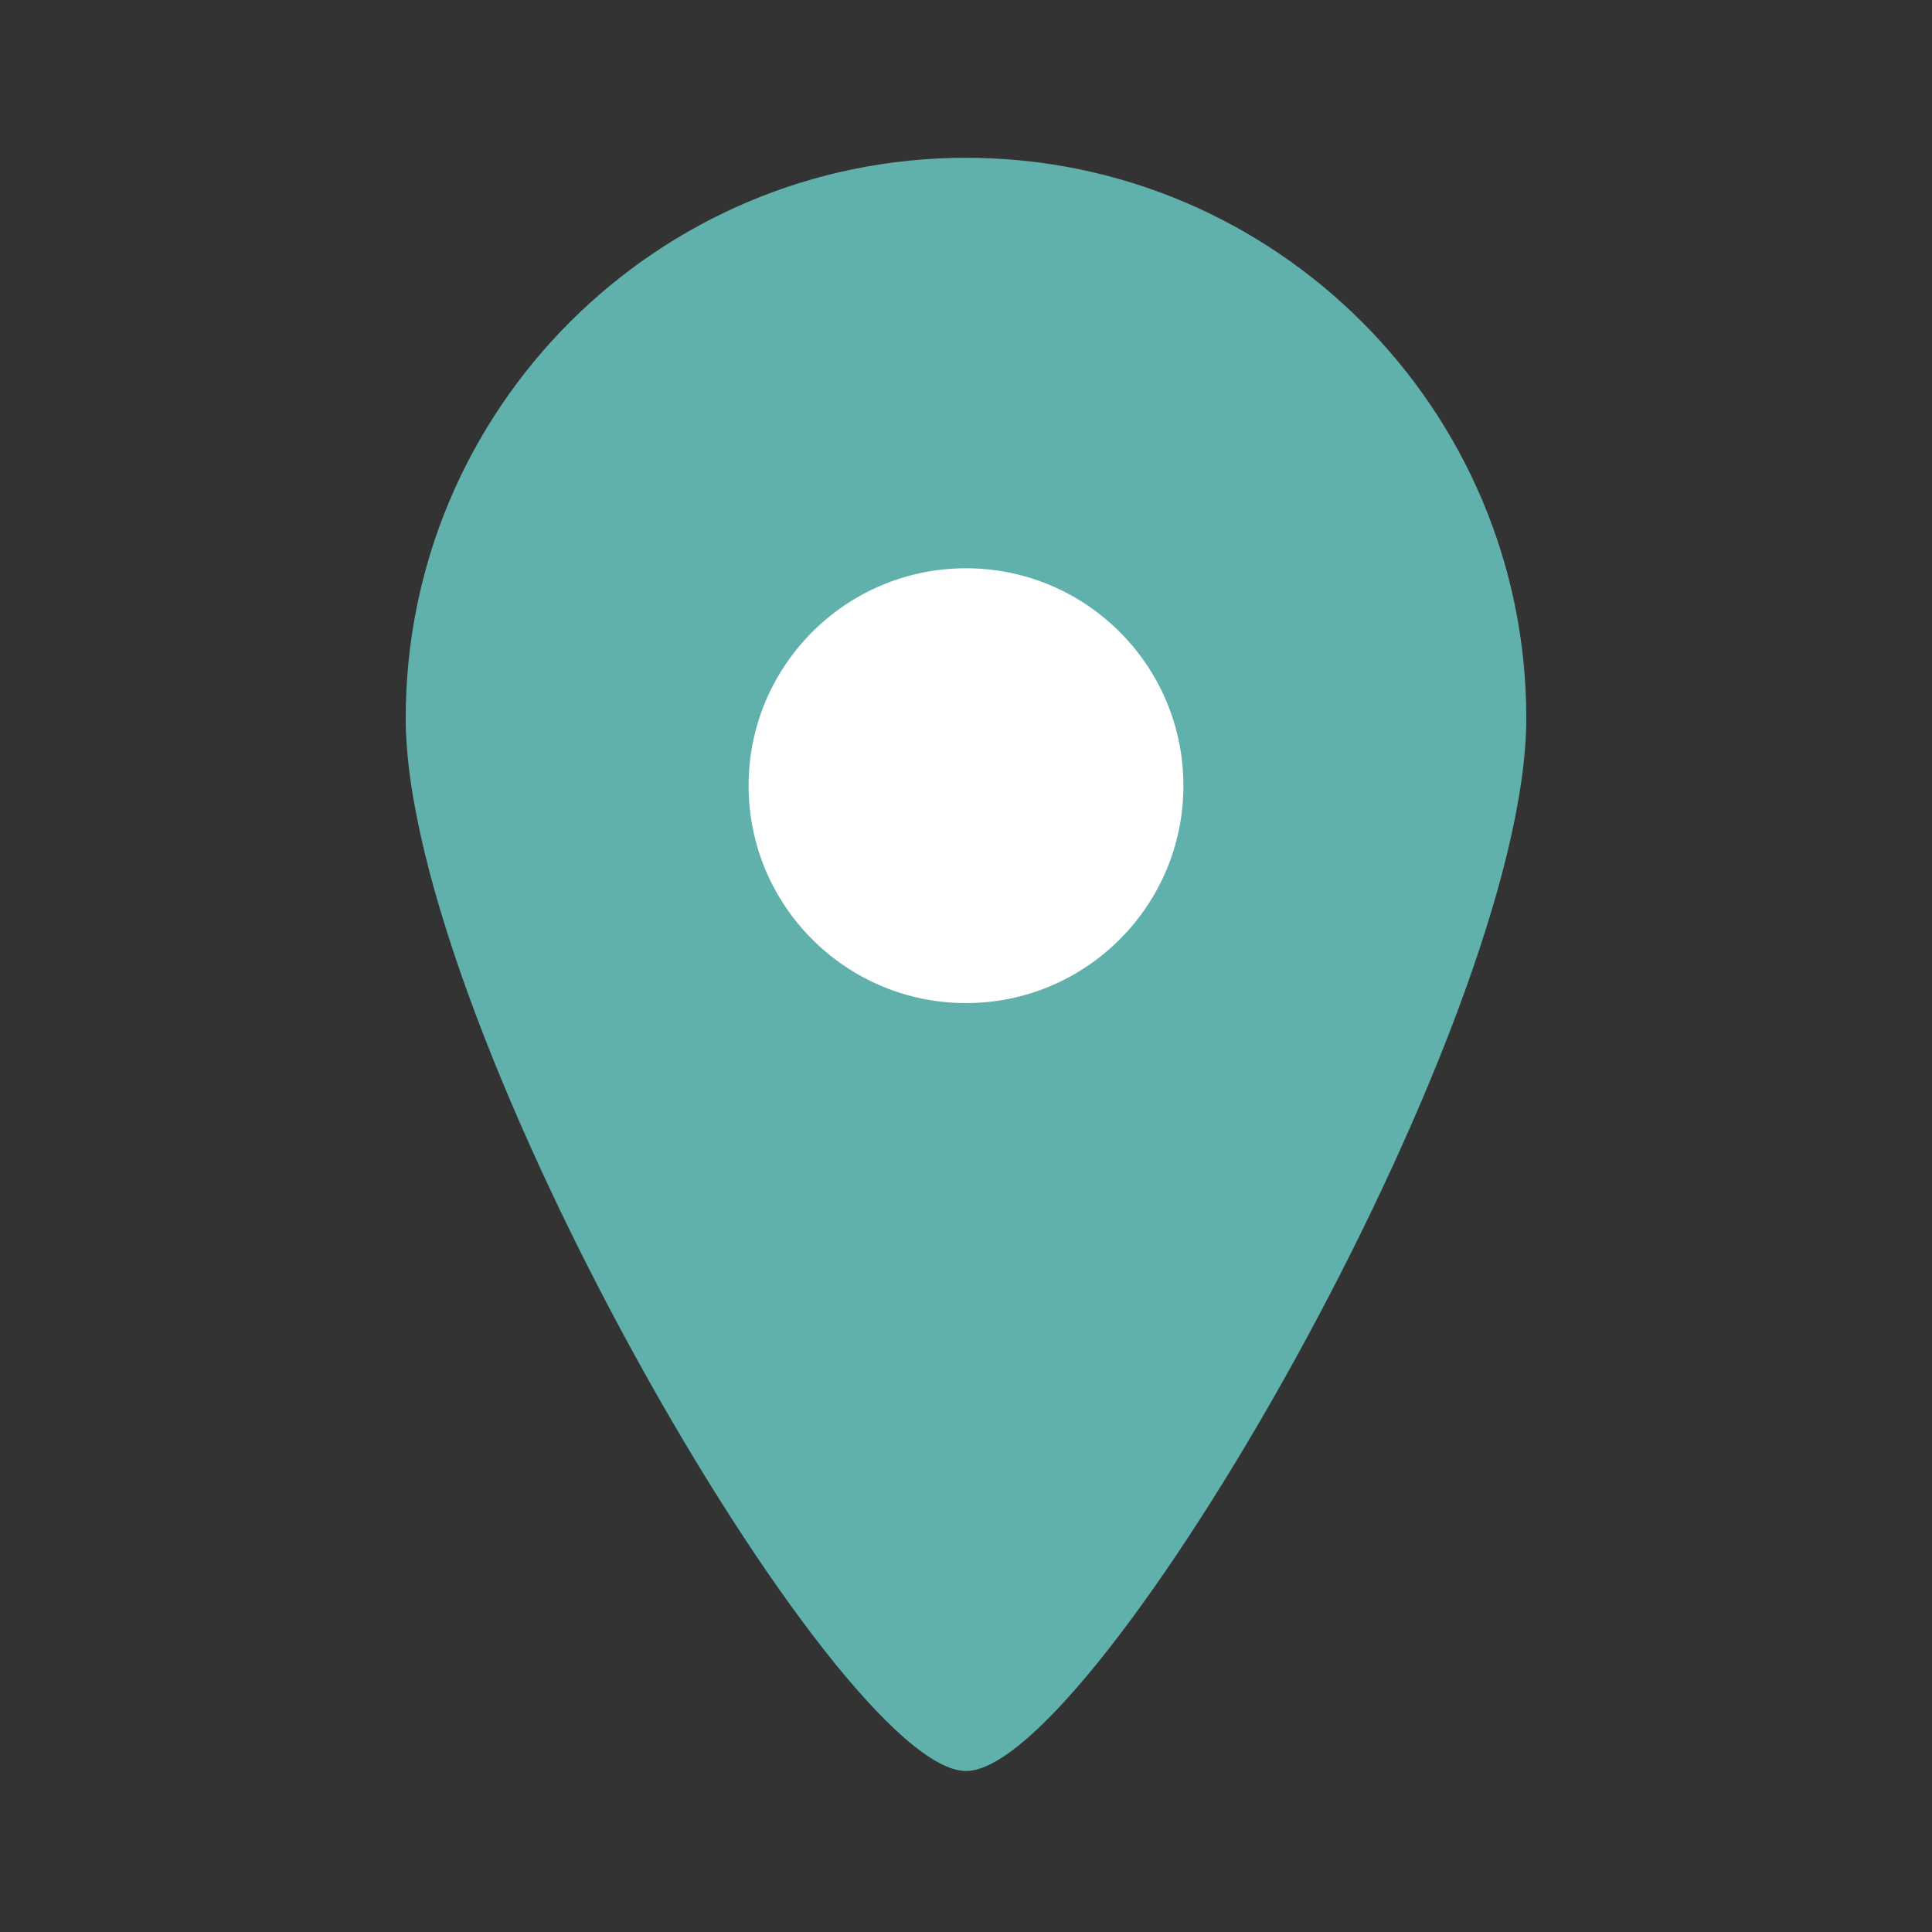
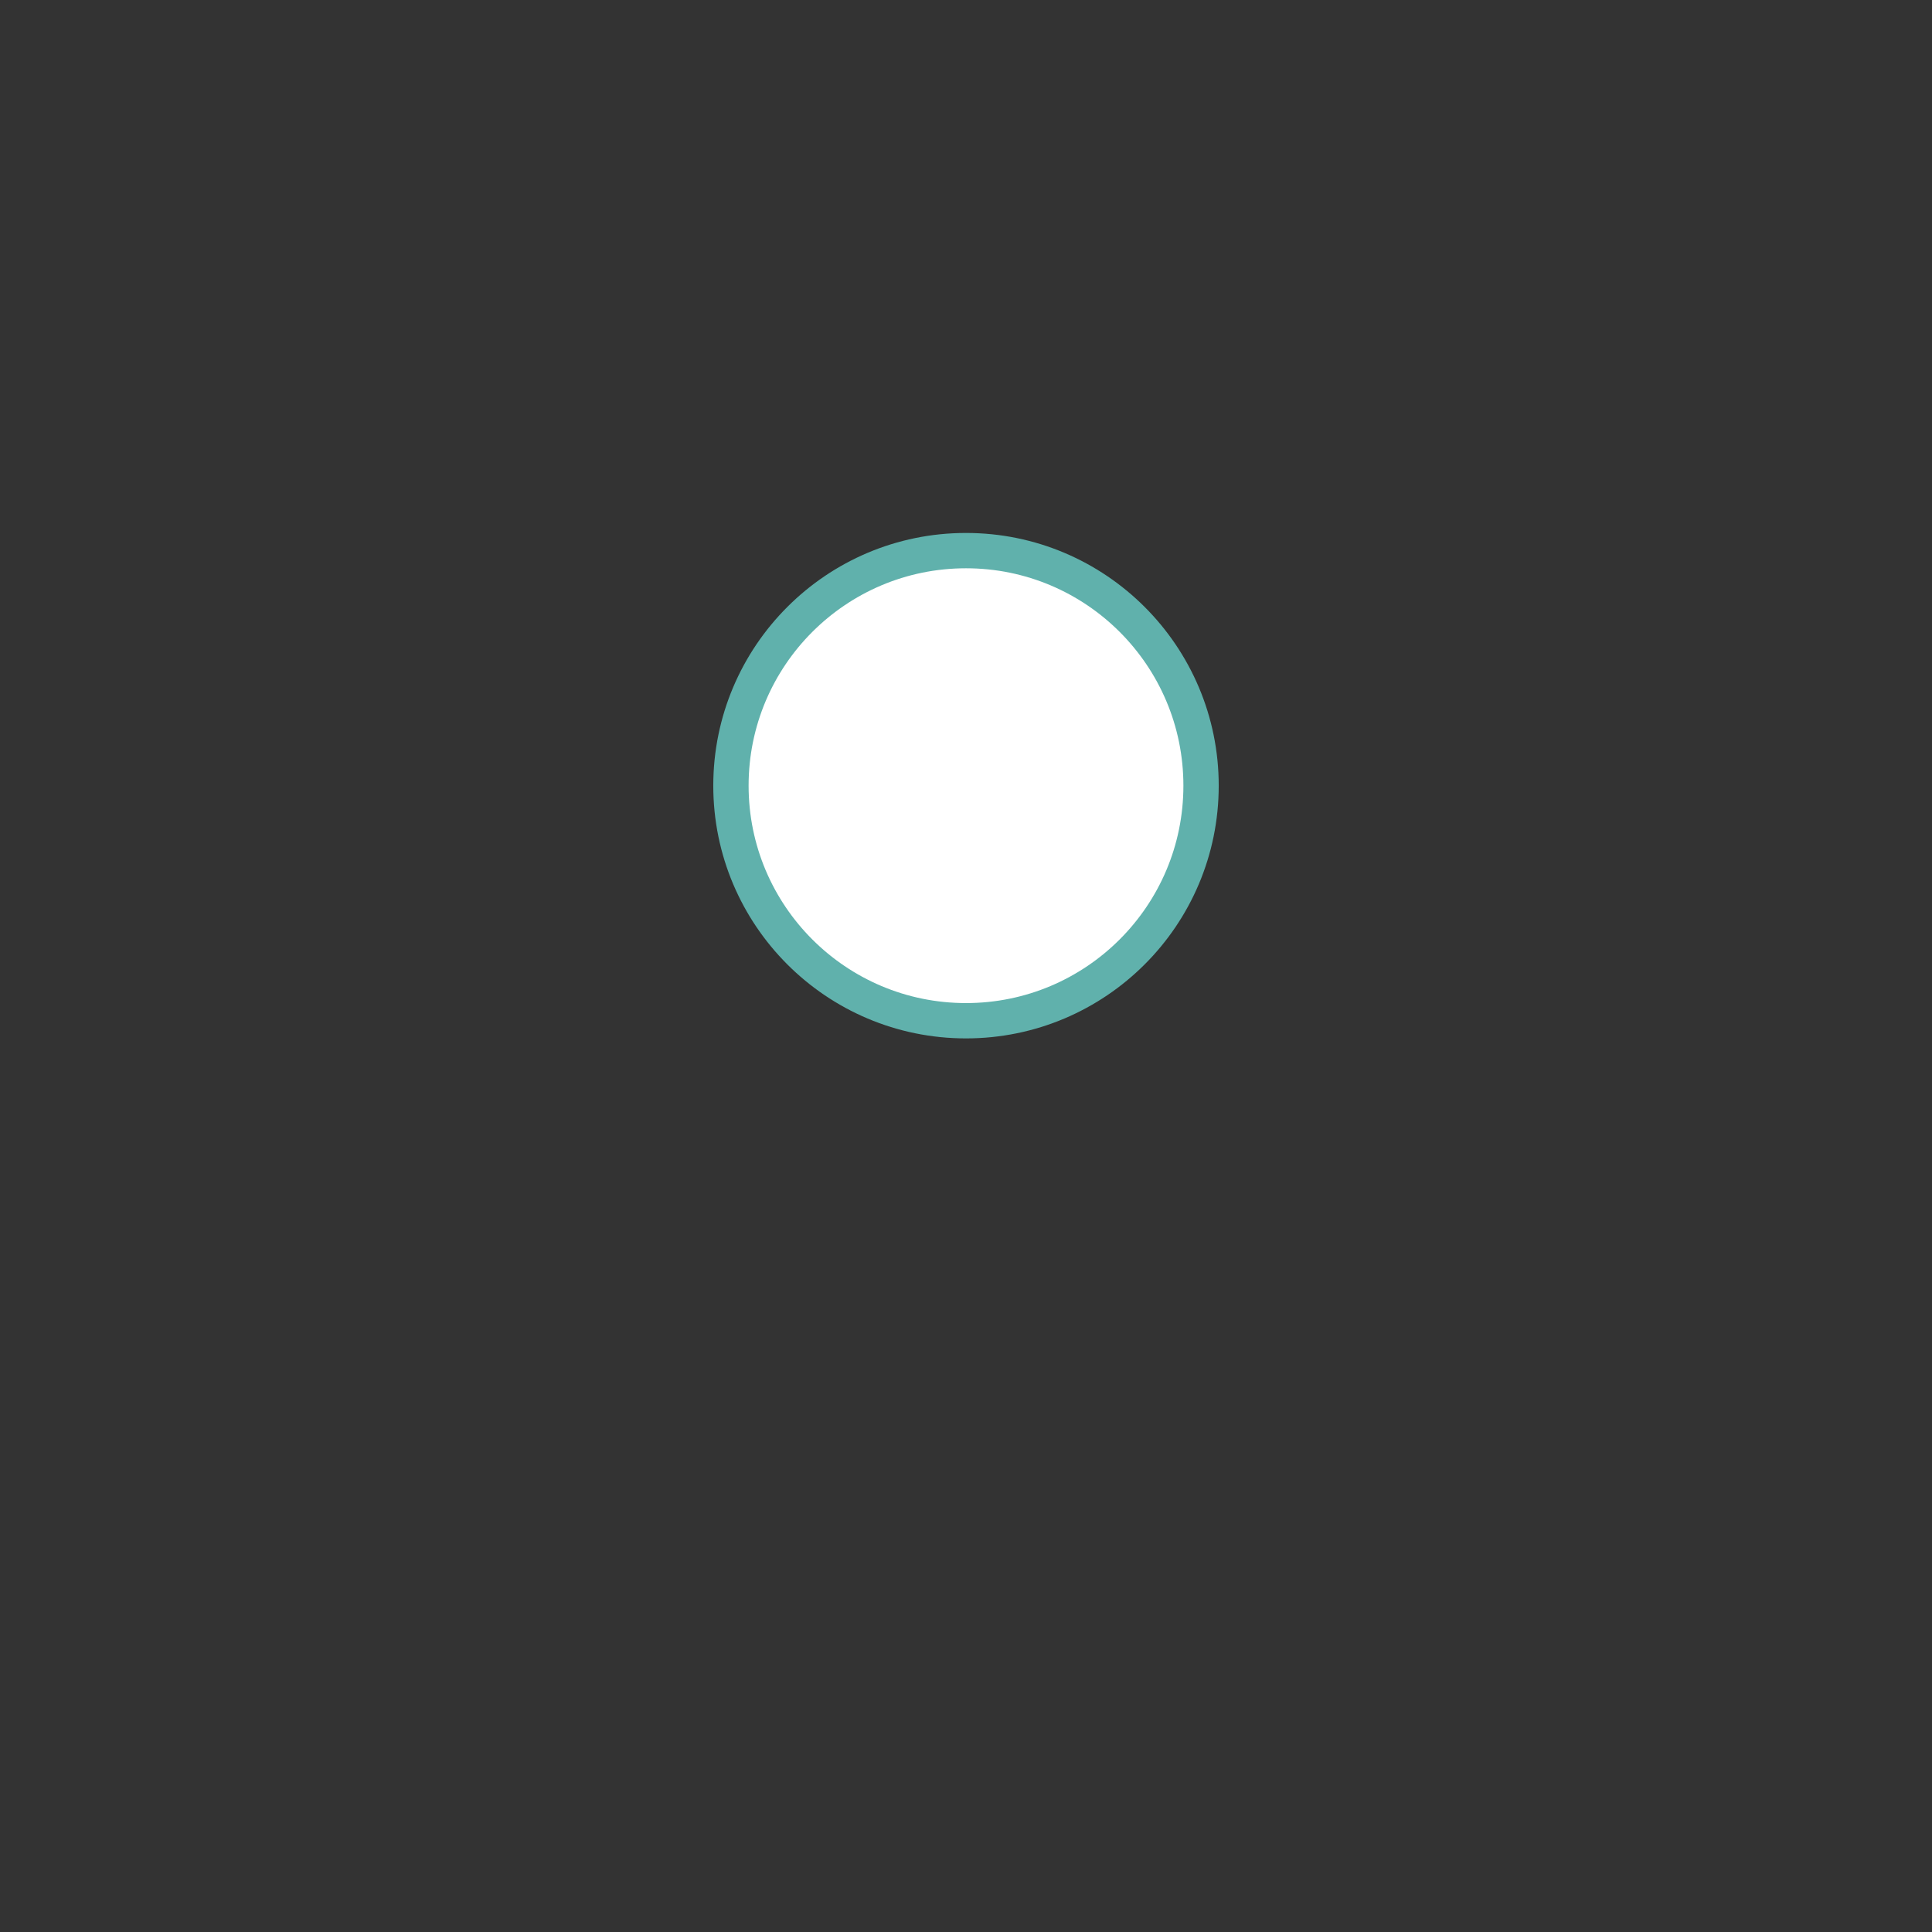
<svg xmlns="http://www.w3.org/2000/svg" version="1.1" id="レイヤー_1" x="0px" y="0px" viewBox="0 0 60 60" style="enable-background:new 0 0 60 60;" xml:space="preserve">
  <rect x="0" y="0" width="60" height="60" fill="#333333" stroke="none" />
  <style type="text/css">
	.st0{fill:#60B1AC;}
	.st1{fill:#FFFFFF;stroke:#60B1AC;stroke-width:1.097;stroke-miterlimit:7.026;}
</style>
  <g>
-     <path class="st0" d="M47.4,22.3c0,9.6-13.4,32.7-17.4,32.7S12.6,31.9,12.6,22.3S20.4,4.9,30,4.9S47.4,12.7,47.4,22.3z" />
    <circle class="st1" cx="30" cy="24.4" r="7.3" />
  </g>
</svg>